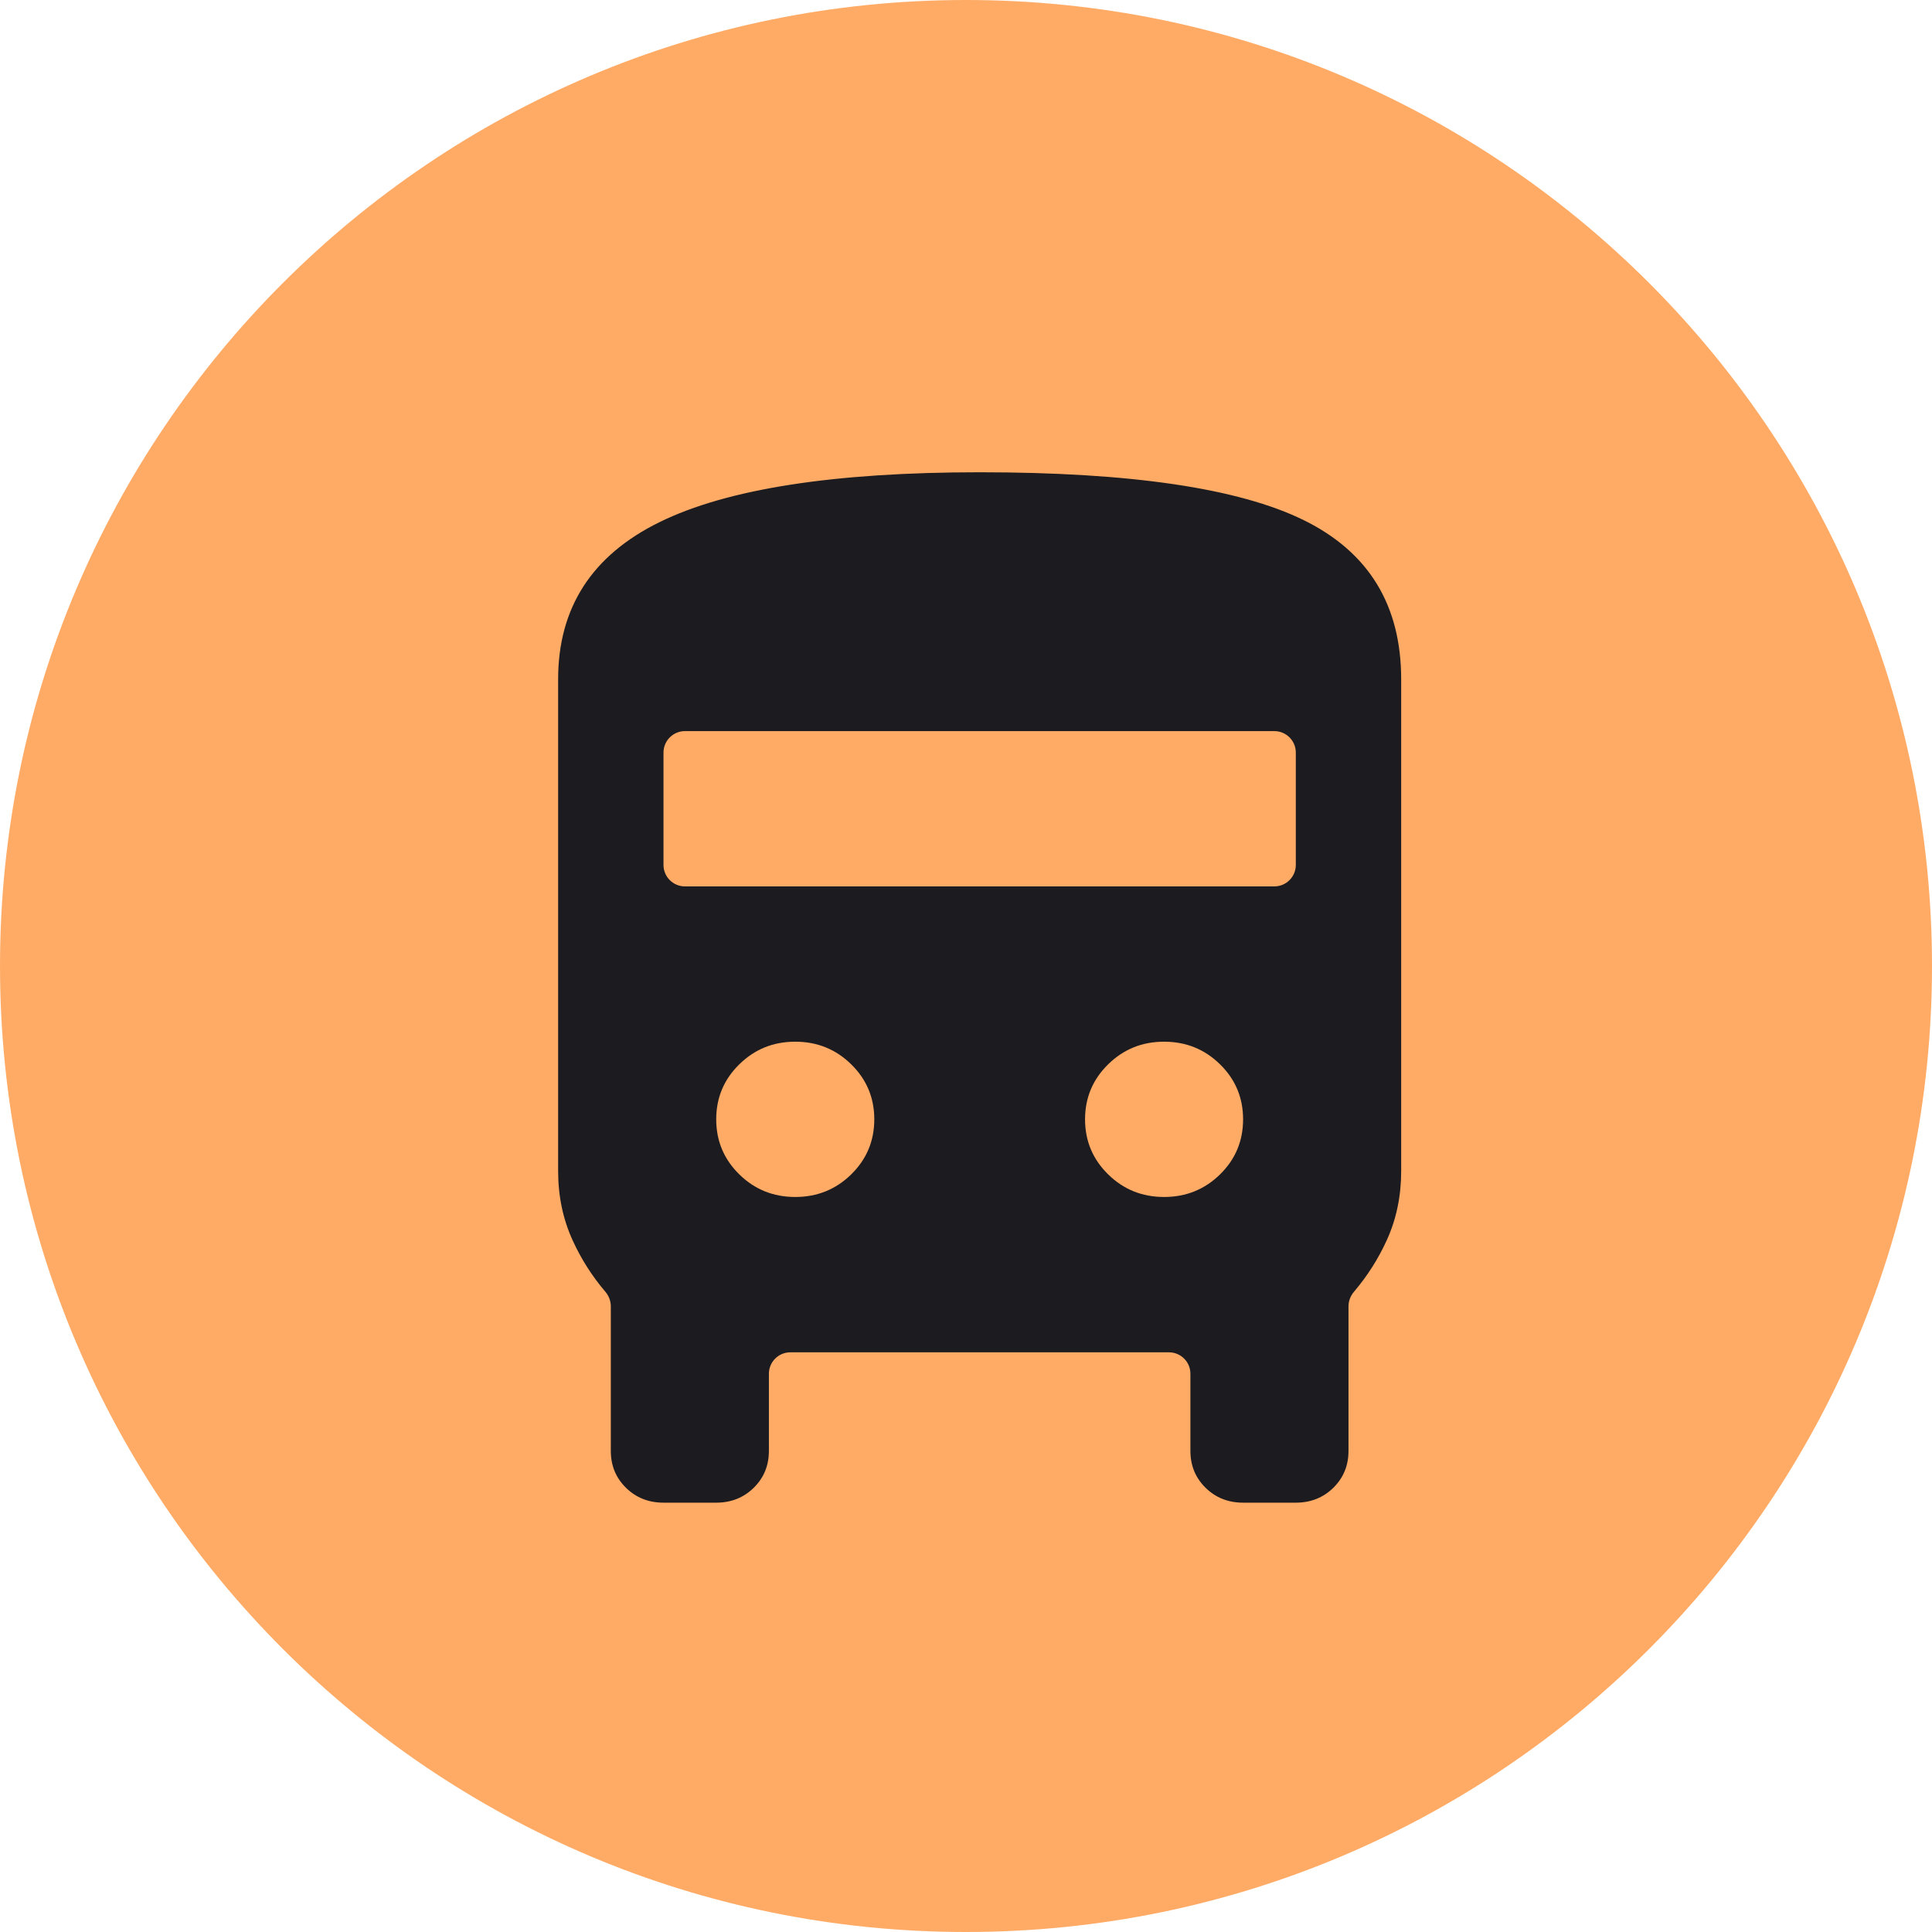
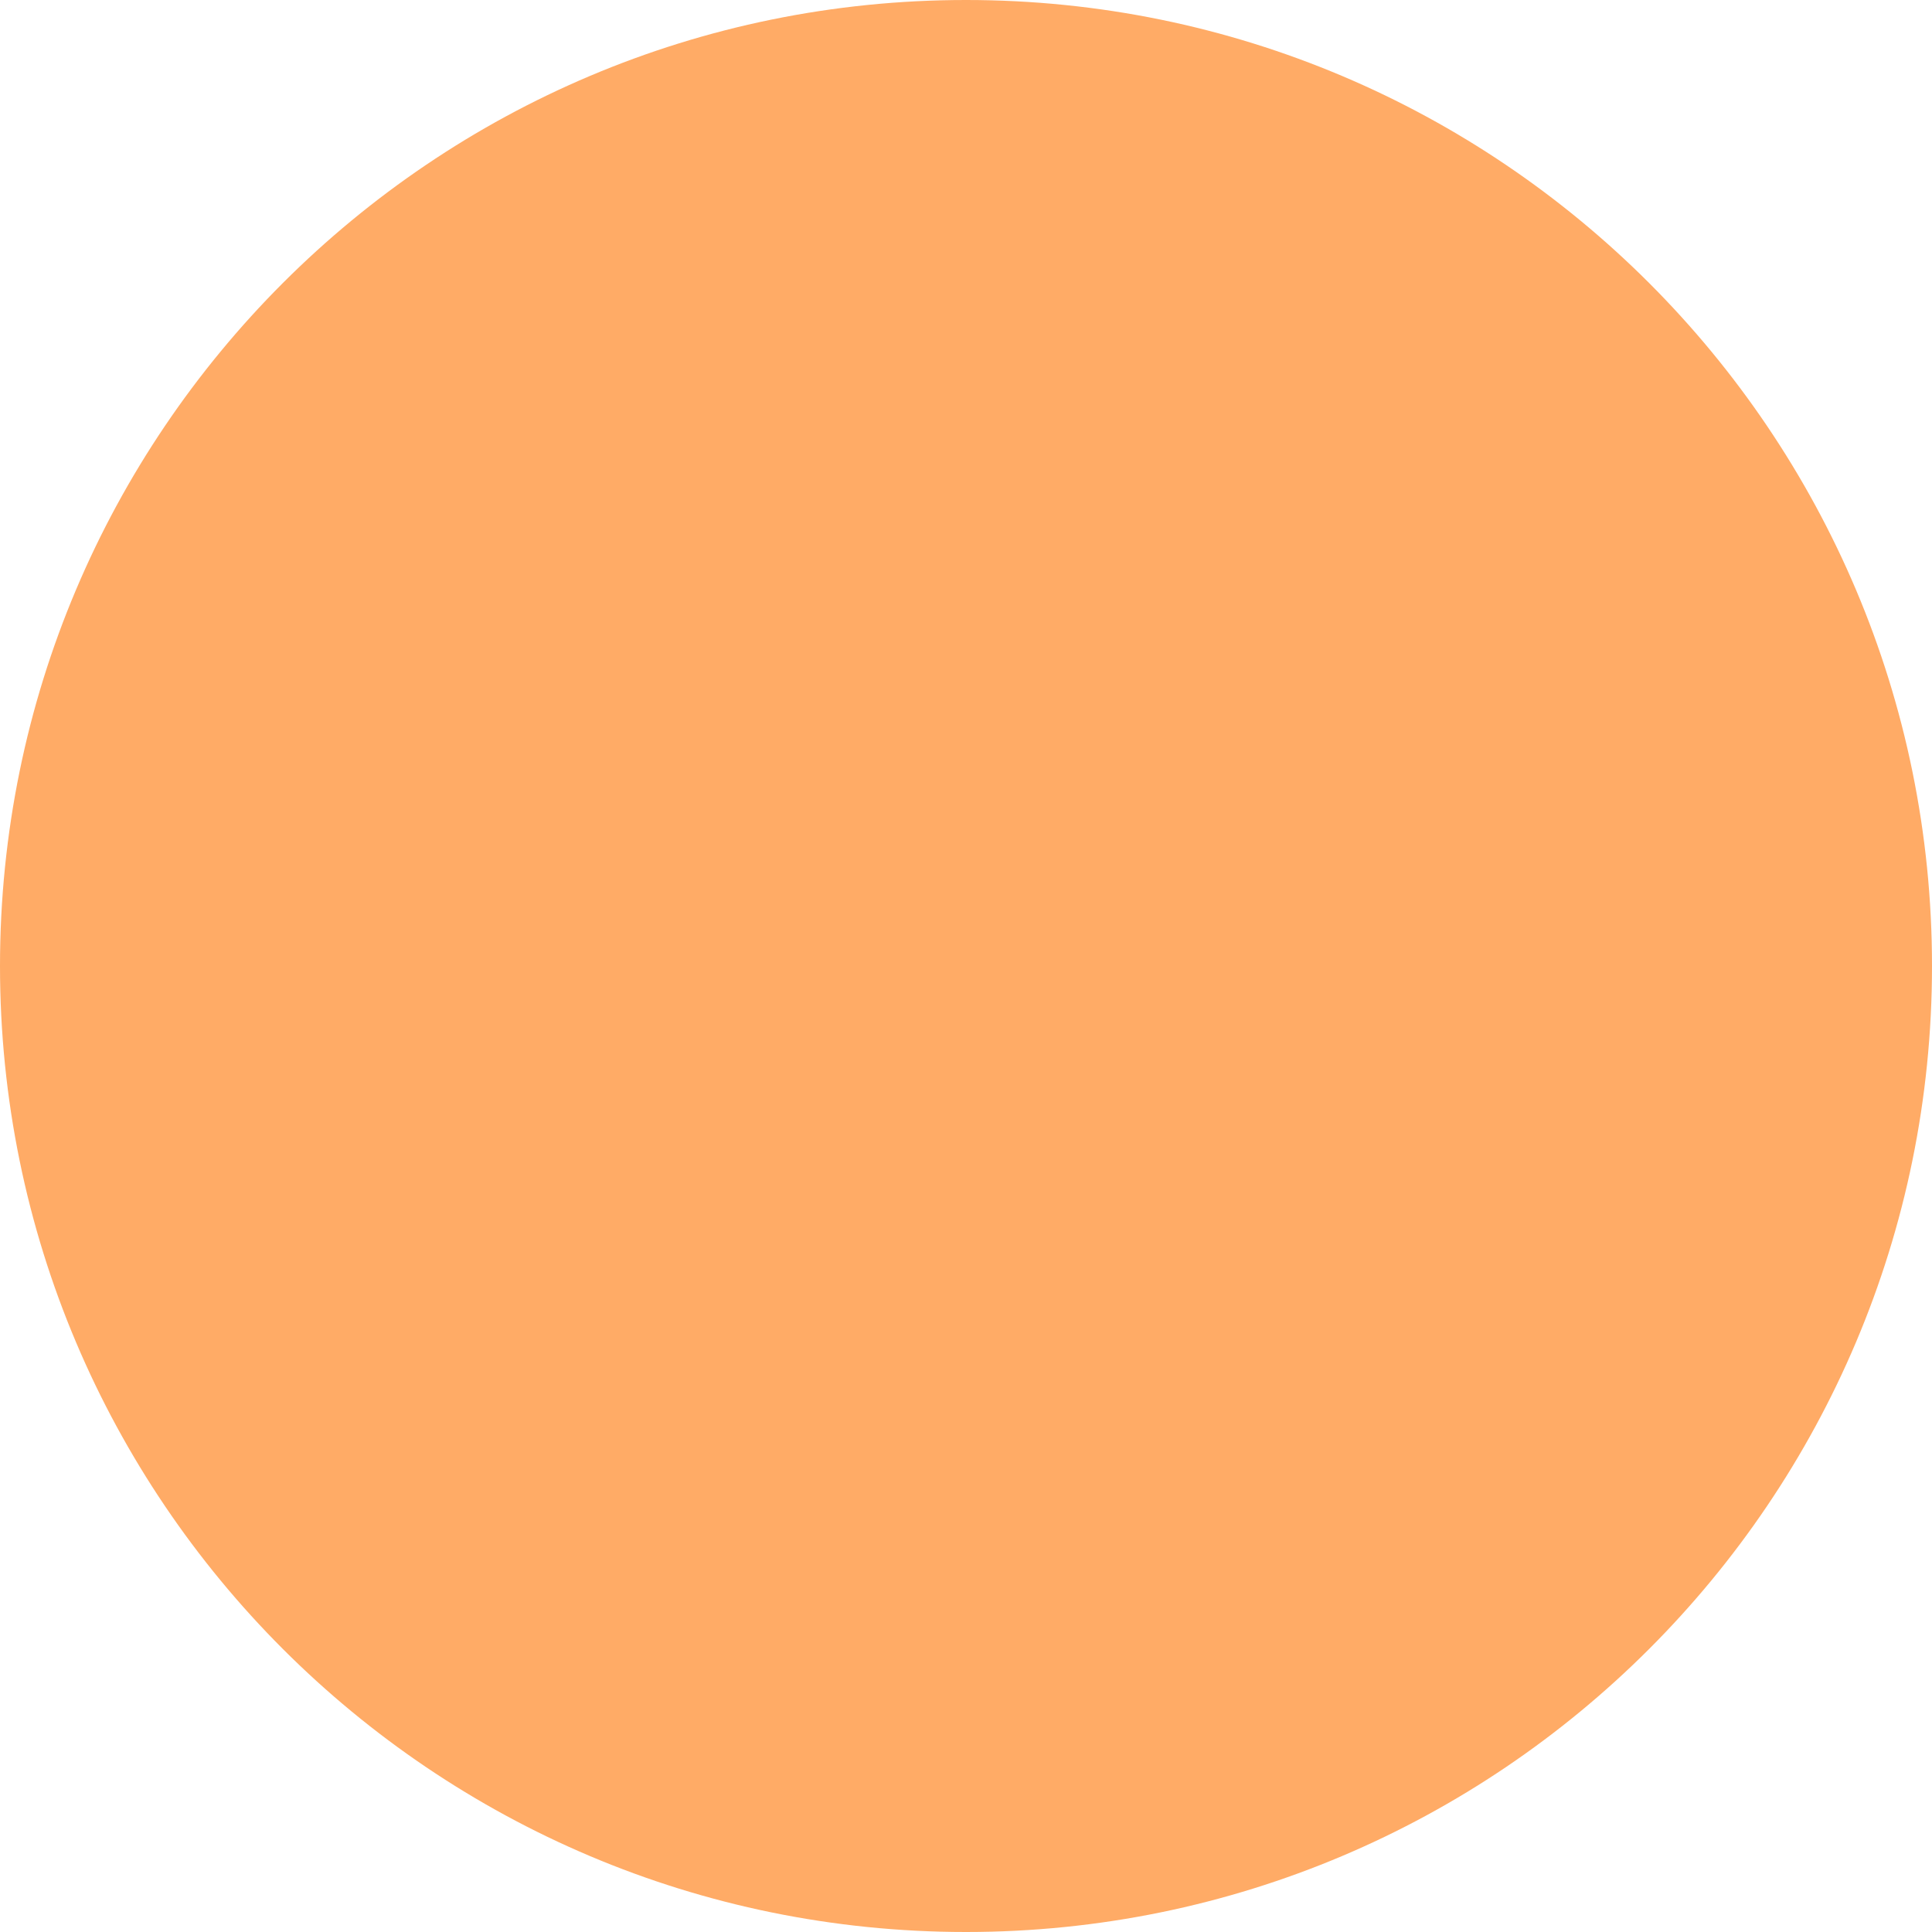
<svg xmlns="http://www.w3.org/2000/svg" width="45" height="45" viewBox="0 0 45 45" fill="none">
  <path d="M45 22.5C45 10.074 34.926 0 22.5 0C10.074 0 0 10.074 0 22.5C0 34.926 10.074 45 22.5 45C34.926 45 45 34.926 45 22.5Z" fill="#FFAB66" />
-   <path d="M15.454 35C15.107 35 14.815 34.884 14.58 34.653C14.345 34.422 14.227 34.136 14.227 33.794V30.426C14.227 30.301 14.18 30.181 14.099 30.086C13.789 29.722 13.536 29.324 13.338 28.89C13.113 28.398 13 27.86 13 27.277V15.823C13 14.155 13.787 12.934 15.363 12.161C16.938 11.387 19.423 11 22.818 11C26.336 11 28.852 11.372 30.366 12.115C31.88 12.859 32.636 14.095 32.636 15.823V27.277C32.636 27.86 32.524 28.398 32.299 28.89C32.101 29.324 31.847 29.722 31.538 30.086C31.457 30.181 31.409 30.301 31.409 30.426V33.794C31.409 34.136 31.291 34.422 31.056 34.653C30.821 34.884 30.529 35 30.182 35H28.954C28.607 35 28.315 34.884 28.08 34.653C27.845 34.422 27.727 34.136 27.727 33.794V31.998C27.727 31.721 27.503 31.498 27.227 31.498H18.409C18.133 31.498 17.909 31.721 17.909 31.998V33.794C17.909 34.136 17.791 34.422 17.556 34.653C17.321 34.884 17.029 35 16.682 35H15.454ZM15.454 20.146C15.454 20.422 15.678 20.646 15.954 20.646H29.682C29.958 20.646 30.182 20.422 30.182 20.146V17.529C30.182 17.253 29.958 17.029 29.682 17.029H15.954C15.678 17.029 15.454 17.253 15.454 17.529V20.146ZM18.523 27.88C19.034 27.88 19.469 27.704 19.827 27.353C20.185 27.001 20.364 26.574 20.364 26.072C20.364 25.569 20.185 25.142 19.827 24.791C19.469 24.439 19.034 24.263 18.523 24.263C18.011 24.263 17.577 24.439 17.219 24.791C16.861 25.142 16.682 25.569 16.682 26.072C16.682 26.574 16.861 27.001 17.219 27.353C17.577 27.704 18.011 27.88 18.523 27.88ZM27.114 27.88C27.625 27.88 28.06 27.704 28.418 27.353C28.776 27.001 28.954 26.574 28.954 26.072C28.954 25.569 28.776 25.142 28.418 24.791C28.06 24.439 27.625 24.263 27.114 24.263C26.602 24.263 26.168 24.439 25.81 24.791C25.452 25.142 25.273 25.569 25.273 26.072C25.273 26.574 25.452 27.001 25.81 27.353C26.168 27.704 26.602 27.88 27.114 27.88Z" fill="#1C1B1F" />
</svg>